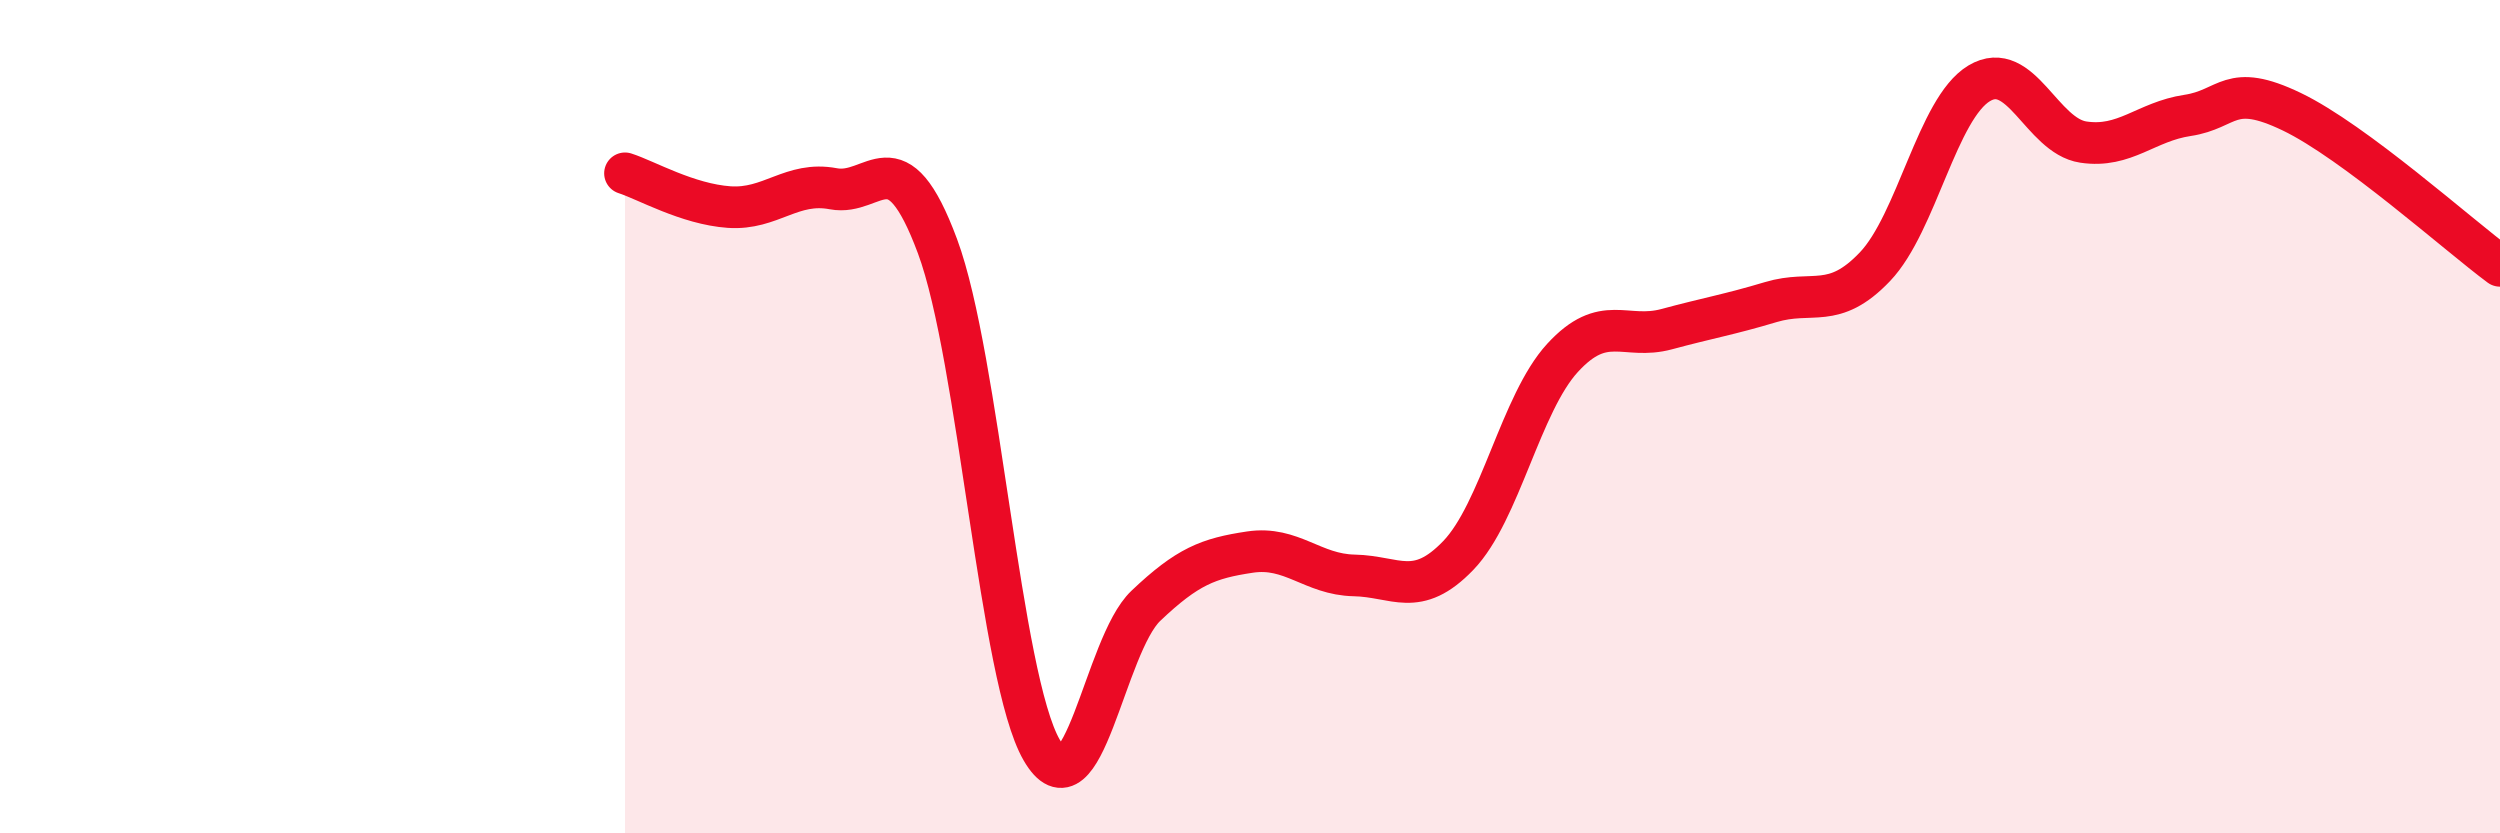
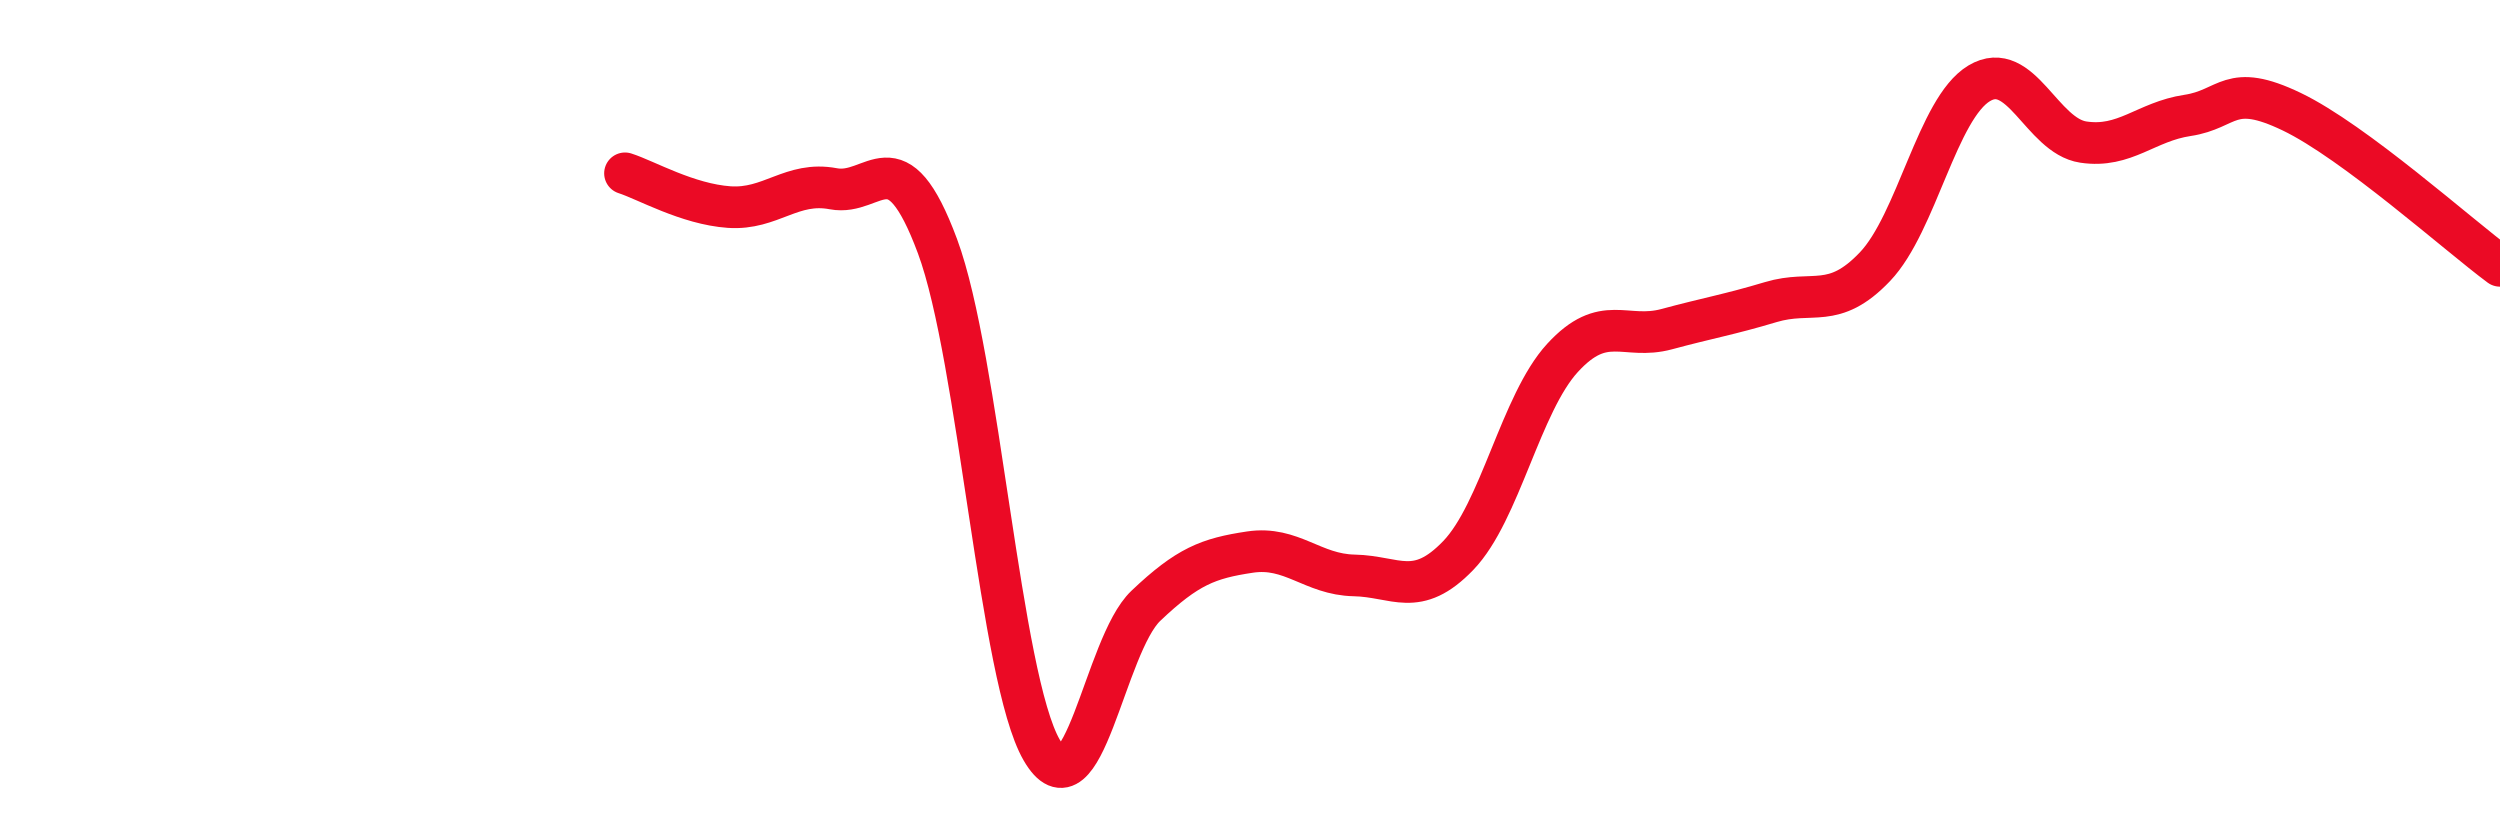
<svg xmlns="http://www.w3.org/2000/svg" width="60" height="20" viewBox="0 0 60 20">
-   <path d="M 15,4.16 C 15.5,4.32 16.5,4.9 17.5,4.97 C 18.5,5.04 19,4.34 20,4.53 C 21,4.72 21.5,3.22 22.5,5.91 C 23.5,8.6 24,16.27 25,18 C 26,19.73 26.5,15.49 27.5,14.54 C 28.5,13.59 29,13.4 30,13.25 C 31,13.1 31.5,13.79 32.5,13.81 C 33.5,13.83 34,14.37 35,13.33 C 36,12.29 36.5,9.68 37.5,8.59 C 38.5,7.5 39,8.17 40,7.9 C 41,7.63 41.5,7.55 42.5,7.25 C 43.5,6.95 44,7.45 45,6.4 C 46,5.35 46.5,2.6 47.5,2 C 48.5,1.4 49,3.26 50,3.41 C 51,3.56 51.5,2.92 52.5,2.77 C 53.5,2.62 53.5,1.96 55,2.68 C 56.5,3.4 59,5.64 60,6.38L60 20L15 20Z" fill="#EB0A25" opacity="0.1" stroke-linecap="round" stroke-linejoin="round" />
  <path d="M 15,4.16 C 15.5,4.32 16.5,4.9 17.5,4.97 C 18.5,5.04 19,4.34 20,4.53 C 21,4.72 21.5,3.22 22.5,5.91 C 23.5,8.6 24,16.27 25,18 C 26,19.73 26.5,15.49 27.5,14.54 C 28.5,13.59 29,13.4 30,13.25 C 31,13.1 31.5,13.79 32.5,13.81 C 33.5,13.83 34,14.37 35,13.33 C 36,12.29 36.5,9.68 37.5,8.59 C 38.5,7.5 39,8.17 40,7.9 C 41,7.63 41.5,7.55 42.5,7.25 C 43.5,6.95 44,7.45 45,6.4 C 46,5.35 46.5,2.6 47.5,2 C 48.5,1.4 49,3.26 50,3.41 C 51,3.56 51.5,2.92 52.5,2.77 C 53.5,2.62 53.5,1.96 55,2.68 C 56.5,3.4 59,5.64 60,6.38" stroke="#EB0A25" stroke-width="1" fill="none" stroke-linecap="round" stroke-linejoin="round" />
</svg>